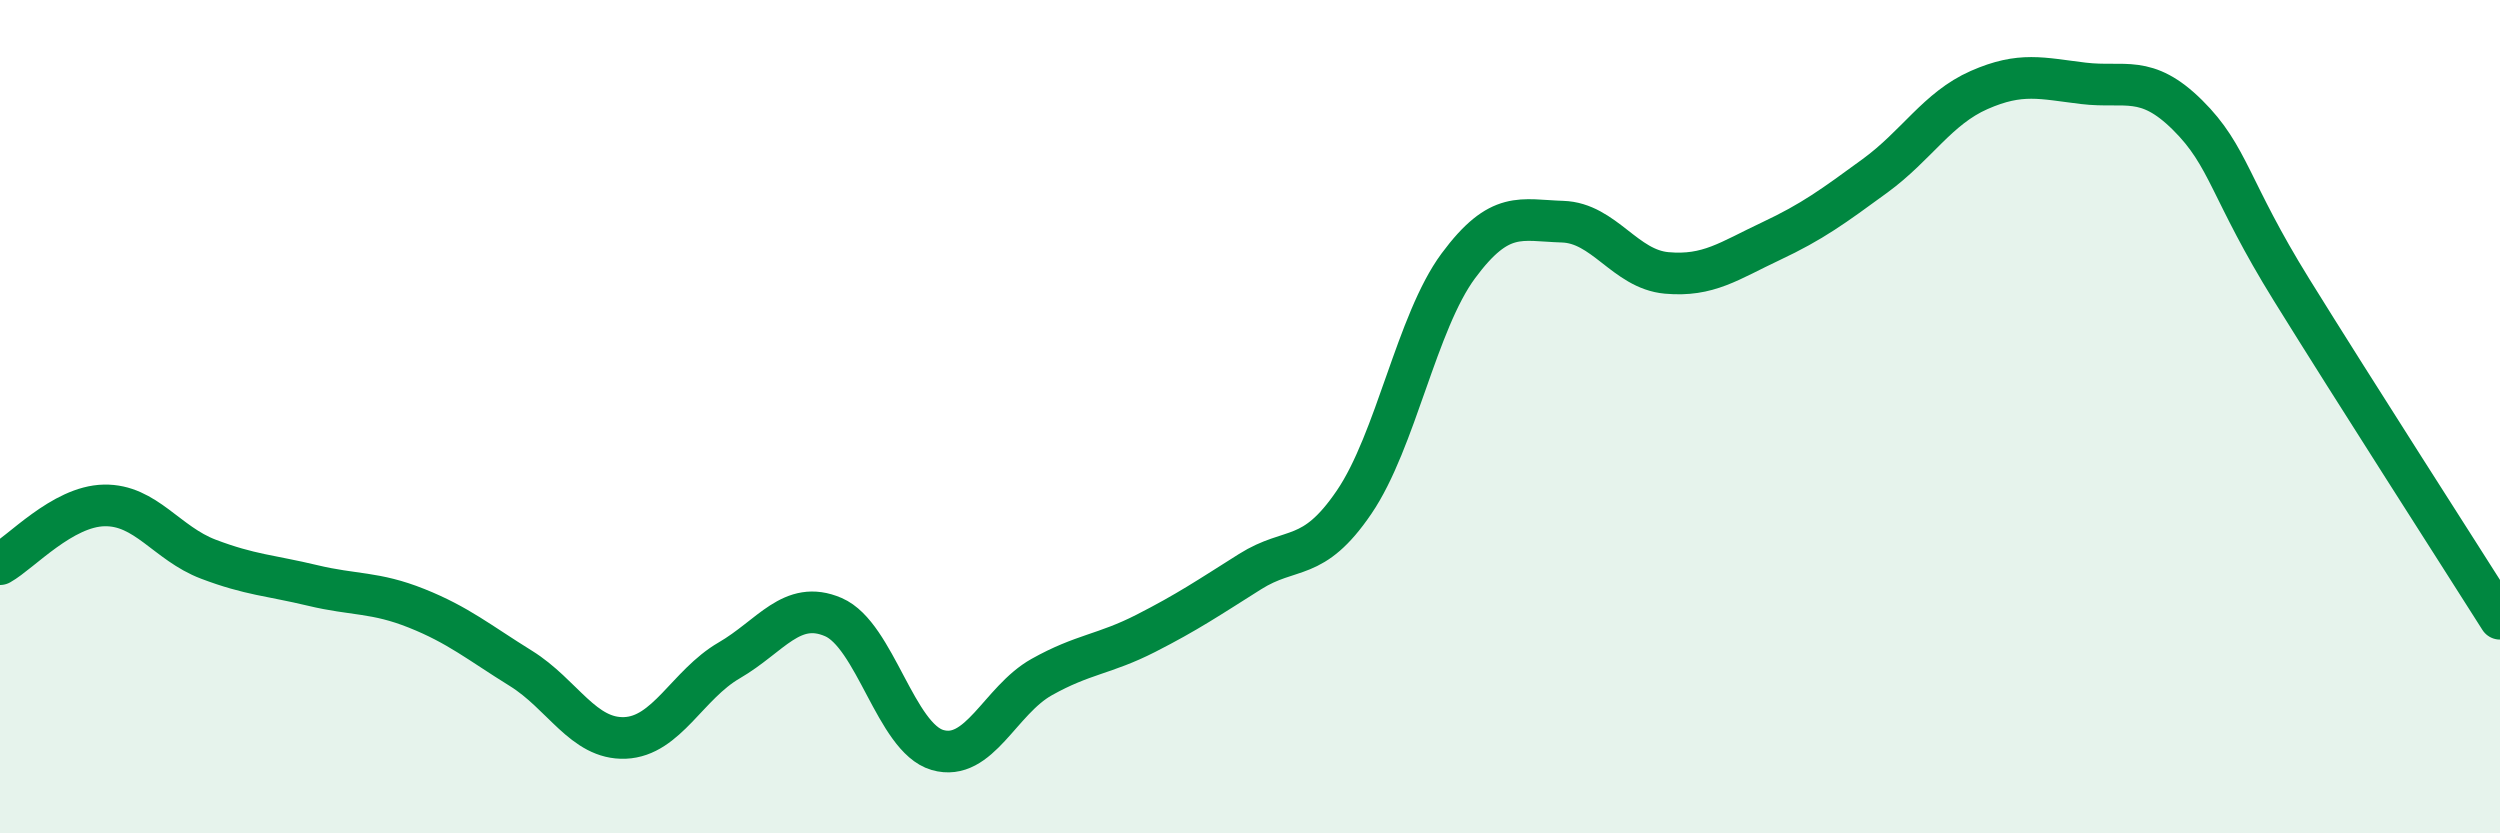
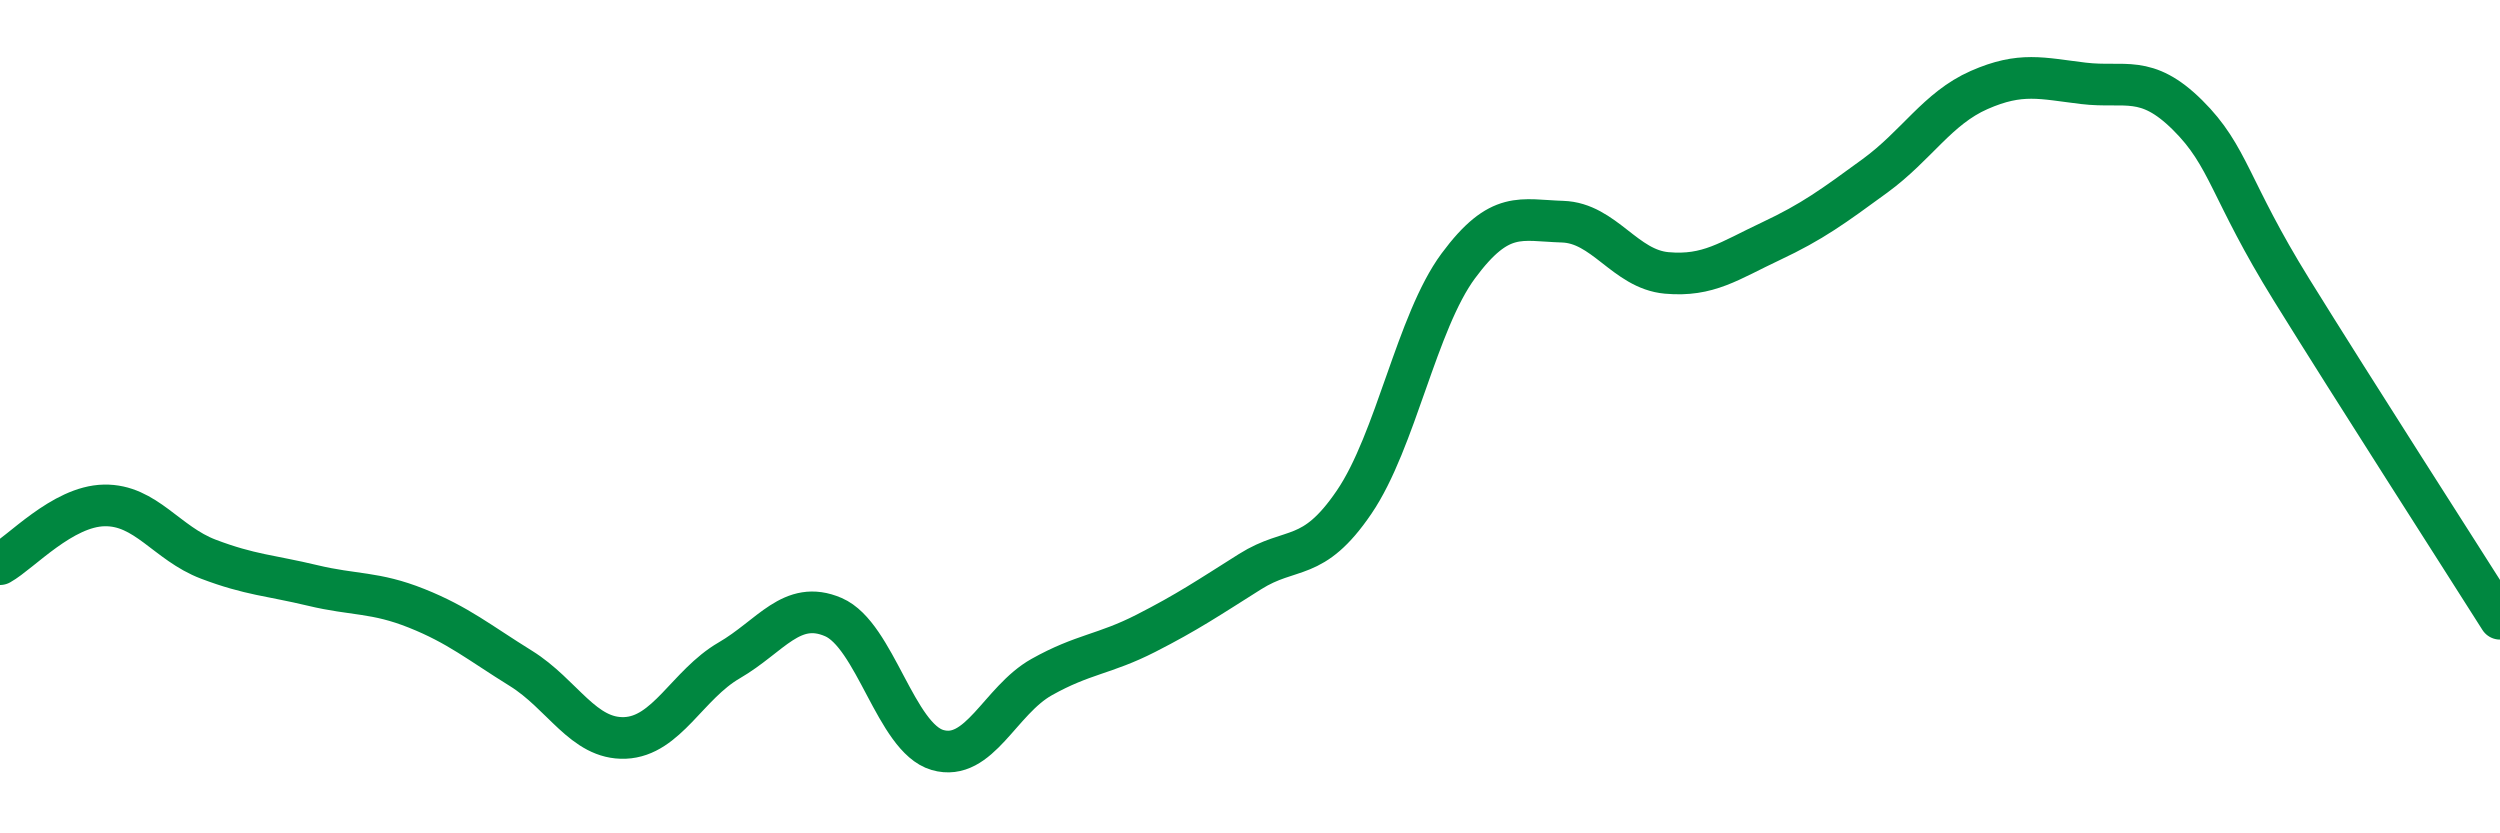
<svg xmlns="http://www.w3.org/2000/svg" width="60" height="20" viewBox="0 0 60 20">
-   <path d="M 0,13.54 C 0.5,13.26 1.5,12.15 2.5,12.13 C 3.5,12.11 4,13.04 5,13.42 C 6,13.8 6.5,13.81 7.5,14.05 C 8.5,14.29 9,14.2 10,14.6 C 11,15 11.5,15.42 12.5,16.04 C 13.5,16.66 14,17.75 15,17.71 C 16,17.67 16.5,16.43 17.5,15.85 C 18.5,15.27 19,14.38 20,14.81 C 21,15.24 21.5,17.71 22.5,18 C 23.5,18.29 24,16.81 25,16.25 C 26,15.69 26.5,15.71 27.5,15.2 C 28.5,14.69 29,14.35 30,13.72 C 31,13.09 31.5,13.52 32.5,12.05 C 33.5,10.58 34,7.73 35,6.38 C 36,5.03 36.5,5.29 37.5,5.32 C 38.5,5.35 39,6.46 40,6.55 C 41,6.64 41.5,6.26 42.5,5.79 C 43.5,5.32 44,4.95 45,4.22 C 46,3.49 46.5,2.6 47.5,2.16 C 48.5,1.72 49,1.88 50,2 C 51,2.12 51.5,1.77 52.5,2.76 C 53.5,3.75 53.5,4.54 55,6.96 C 56.5,9.38 59,13.27 60,14.85L60 20L0 20Z" fill="#008740" opacity="0.1" stroke-linecap="round" stroke-linejoin="round" />
  <path d="M 0,13.54 C 0.5,13.26 1.5,12.15 2.5,12.13 C 3.5,12.11 4,13.04 5,13.42 C 6,13.8 6.5,13.81 7.5,14.05 C 8.5,14.29 9,14.2 10,14.6 C 11,15 11.5,15.42 12.5,16.04 C 13.5,16.66 14,17.75 15,17.71 C 16,17.67 16.5,16.43 17.5,15.85 C 18.5,15.27 19,14.38 20,14.81 C 21,15.24 21.5,17.71 22.5,18 C 23.5,18.29 24,16.81 25,16.25 C 26,15.69 26.5,15.71 27.5,15.2 C 28.5,14.69 29,14.35 30,13.72 C 31,13.09 31.5,13.52 32.5,12.05 C 33.5,10.58 34,7.73 35,6.38 C 36,5.03 36.5,5.29 37.5,5.32 C 38.5,5.35 39,6.46 40,6.55 C 41,6.64 41.5,6.26 42.5,5.79 C 43.5,5.32 44,4.95 45,4.22 C 46,3.49 46.5,2.6 47.5,2.16 C 48.5,1.72 49,1.88 50,2 C 51,2.12 51.5,1.77 52.5,2.76 C 53.5,3.75 53.5,4.54 55,6.96 C 56.5,9.38 59,13.27 60,14.85" stroke="#008740" stroke-width="1" fill="none" stroke-linecap="round" stroke-linejoin="round" />
</svg>